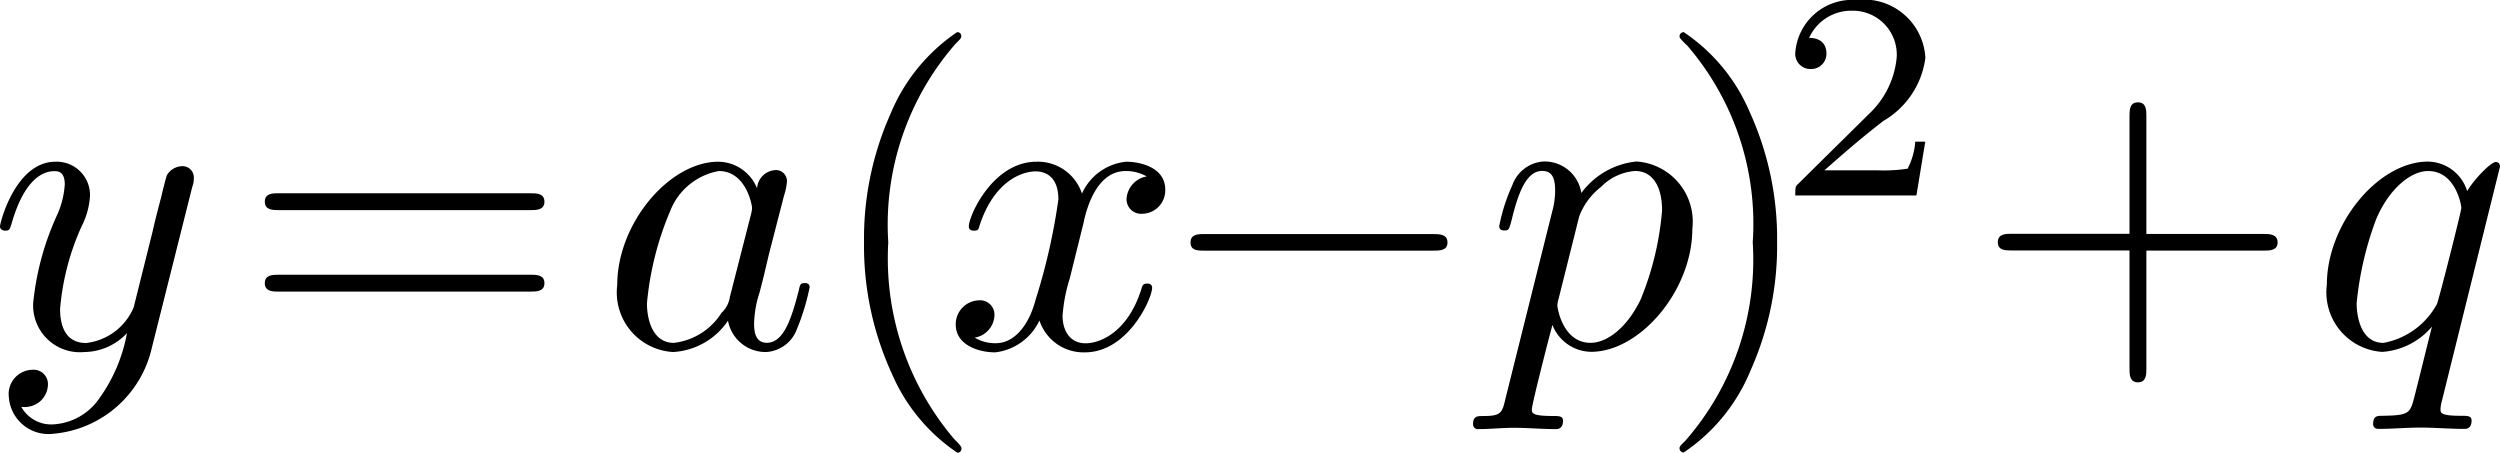
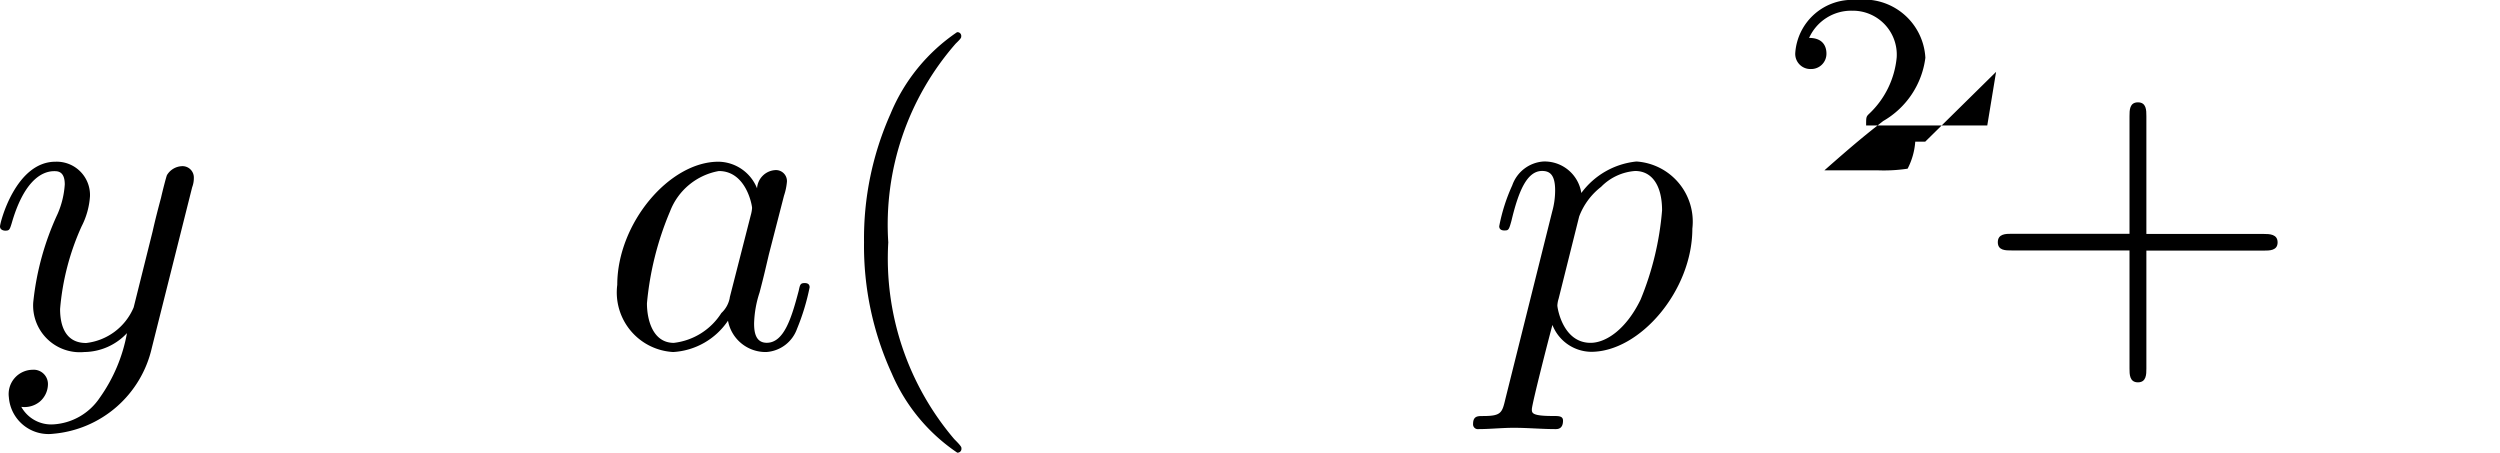
<svg xmlns="http://www.w3.org/2000/svg" viewBox="0 0 59.286 10.734">
  <g id="レイヤー_2" data-name="レイヤー 2">
    <g id="_1A_1_1" data-name="1A_1_1">
      <g id="icon_formula">
        <path d="M4.557,4.441a.621.621,0,0,0,.04-.23.269.269,0,0,0-.289-.27.436.436,0,0,0-.349.212c-.02.049-.1.359-.14.536-.07.261-.14.531-.2.8l-.449,1.8a1.393,1.393,0,0,1-1.127.845c-.508,0-.618-.438-.618-.805A5.931,5.931,0,0,1,1.934,5.37a1.82,1.82,0,0,0,.2-.717.79.79,0,0,0-.818-.818C.369,3.835,0,5.282,0,5.37s.1.1.12.1c.1,0,.109-.017.159-.181.269-.934.668-1.23,1.007-1.23.08,0,.25,0,.25.314a2.074,2.074,0,0,1-.17.7,6.559,6.559,0,0,0-.578,2.1A1.108,1.108,0,0,0,2,8.348,1.406,1.406,0,0,0,3.011,7.9a3.813,3.813,0,0,1-.648,1.536,1.424,1.424,0,0,1-1.1.628.811.811,0,0,1-.758-.416A.572.572,0,0,0,.937,9.53a.55.55,0,0,0,.2-.412.339.339,0,0,0-.368-.349.575.575,0,0,0-.559.65.942.942,0,0,0,1.057.867A2.63,2.63,0,0,0,3.6,8.251l.957-3.81" />
-         <path d="M12.572,4.983c.149,0,.339,0,.339-.2s-.19-.2-.329-.2H6.609c-.14,0-.329,0-.329.2s.189.2.339.2Zm.01,1.932c.139,0,.329,0,.329-.2s-.19-.2-.339-.2H6.619c-.15,0-.339,0-.339.2s.189.2.329.2h5.973" />
        <path d="M17.955,4.472a1,1,0,0,0-.917-.637c-1.167,0-2.4,1.464-2.4,2.92a1.415,1.415,0,0,0,1.326,1.593,1.685,1.685,0,0,0,1.3-.743.906.906,0,0,0,.908.743A.83.83,0,0,0,18.9,7.8a5.321,5.321,0,0,0,.3-.987c0-.1-.09-.1-.12-.1-.1,0-.109.04-.139.182-.17.646-.349,1.234-.758,1.234-.269,0-.3-.261-.3-.46a2.554,2.554,0,0,1,.13-.734c.11-.421.13-.518.22-.9l.359-1.394a1.417,1.417,0,0,0,.07-.336.261.261,0,0,0-.29-.27.46.46,0,0,0-.419.438Zm-.648,2.584a.65.65,0,0,1-.2.367,1.544,1.544,0,0,1-1.127.708c-.5,0-.638-.548-.638-.938a7.276,7.276,0,0,1,.548-2.181,1.526,1.526,0,0,1,1.157-.956c.648,0,.788.814.788.876a.838.838,0,0,1-.03.168l-.5,1.956" />
        <path d="M22.8,10.632c0-.026,0-.049-.17-.218a6.609,6.609,0,0,1-1.565-4.666,6.521,6.521,0,0,1,1.6-4.715c.13-.124.13-.142.13-.169a.089.089,0,0,0-.1-.1A4.334,4.334,0,0,0,21.118,2.7a7.246,7.246,0,0,0-.628,3.044,7.259,7.259,0,0,0,.657,3.111A4.312,4.312,0,0,0,22.7,10.734a.091.091,0,0,0,.1-.1" />
-         <path d="M25.707,5.229c.06-.257.289-1.173.987-1.173a.991.991,0,0,1,.5.128.576.576,0,0,0-.479.536.346.346,0,0,0,.379.349.554.554,0,0,0,.539-.575c0-.522-.589-.659-.928-.659a1.288,1.288,0,0,0-1.047.756,1.1,1.1,0,0,0-1.077-.756c-1.037,0-1.606,1.283-1.606,1.535,0,.1.1.1.12.1.08,0,.11-.017.13-.106.339-1.057,1-1.3,1.336-1.3.19,0,.538.088.538.664a14.424,14.424,0,0,1-.538,2.371c-.16.62-.509,1.04-.947,1.04a.947.947,0,0,1-.5-.132.558.558,0,0,0,.469-.536.341.341,0,0,0-.369-.349.568.568,0,0,0-.549.579c0,.456.5.655.938.655a1.33,1.33,0,0,0,1.047-.756,1.1,1.1,0,0,0,1.077.756c1.027,0,1.595-1.283,1.595-1.531,0-.1-.09-.1-.119-.1-.09,0-.11.04-.13.111-.329,1.066-1.007,1.305-1.326,1.305-.389,0-.549-.318-.549-.655a3.866,3.866,0,0,1,.17-.88l.339-1.367" />
-         <path d="M33.977,5.944c.169,0,.349,0,.349-.194s-.18-.2-.349-.2H28.582c-.169,0-.349,0-.349.2s.18.194.349.194h5.395" />
        <path d="M35.7,9.459c-.079.336-.1.407-.538.407-.12,0-.229,0-.229.19a.113.113,0,0,0,.129.12c.269,0,.559-.031.838-.031.329,0,.668.031.987.031.05,0,.179,0,.179-.2,0-.111-.1-.111-.239-.111-.5,0-.5-.071-.5-.159,0-.12.418-1.748.488-2a1,1,0,0,0,.918.637c1.156,0,2.4-1.451,2.4-2.92a1.429,1.429,0,0,0-1.326-1.593,1.854,1.854,0,0,0-1.307.747.88.88,0,0,0-.9-.747.844.844,0,0,0-.738.566,4.232,4.232,0,0,0-.309.969c0,.1.1.1.12.1.1,0,.109-.008.169-.225.169-.708.369-1.186.728-1.186.169,0,.309.075.309.456a1.855,1.855,0,0,1-.07.509L35.7,9.459ZM37.45,5.131a1.609,1.609,0,0,1,.519-.7,1.253,1.253,0,0,1,.808-.376c.4,0,.638.345.638.934a7.043,7.043,0,0,1-.509,2.115c-.339.7-.817,1.026-1.187,1.026-.658,0-.787-.827-.787-.885a.643.643,0,0,1,.03-.163l.488-1.952" />
-         <path d="M42.143,5.748a7.246,7.246,0,0,0-.658-3.11A4.3,4.3,0,0,0,39.929.762a.1.1,0,0,0-.1.1c0,.027,0,.045.19.227a6.471,6.471,0,0,1,1.546,4.657,6.525,6.525,0,0,1-1.606,4.715c-.13.12-.13.143-.13.169a.1.1,0,0,0,.1.1,4.309,4.309,0,0,0,1.585-1.946,7.229,7.229,0,0,0,.629-3.04" />
-         <path d="M45.656,3.359h-.237A1.64,1.64,0,0,1,45.238,4a3.776,3.776,0,0,1-.691.04H43.264c.732-.645.976-.841,1.395-1.17a2.024,2.024,0,0,0,1-1.5A1.46,1.46,0,0,0,44.024,0a1.354,1.354,0,0,0-1.45,1.25.359.359,0,0,0,.369.387.362.362,0,0,0,.37-.369c0-.125-.049-.369-.411-.369A1.094,1.094,0,0,1,43.919.254a1.042,1.042,0,0,1,1.06,1.107A2.107,2.107,0,0,1,44.324,2.7l-1.68,1.659c-.07.067-.07.08-.07.276h2.873l.209-1.272" />
+         <path d="M45.656,3.359h-.237A1.64,1.64,0,0,1,45.238,4a3.776,3.776,0,0,1-.691.04H43.264c.732-.645.976-.841,1.395-1.17a2.024,2.024,0,0,0,1-1.5A1.46,1.46,0,0,0,44.024,0a1.354,1.354,0,0,0-1.45,1.25.359.359,0,0,0,.369.387.362.362,0,0,0,.37-.369c0-.125-.049-.369-.411-.369A1.094,1.094,0,0,1,43.919.254a1.042,1.042,0,0,1,1.06,1.107A2.107,2.107,0,0,1,44.324,2.7c-.07.067-.07.08-.07.276h2.873l.209-1.272" />
        <path d="M50.9,5.943h2.782c.14,0,.33,0,.33-.195s-.19-.2-.33-.2H50.9V2.755c0-.141,0-.328-.2-.328s-.2.187-.2.328V5.544H47.706c-.139,0-.329,0-.329.2s.19.195.329.195H50.5v2.8c0,.137,0,.328.2.328s.2-.191.2-.328v-2.8" />
-         <path d="M59.286,3.941a.1.1,0,0,0-.1-.1c-.11,0-.509.4-.678.691a.99.99,0,0,0-.928-.7c-1.177,0-2.4,1.473-2.4,2.92a1.415,1.415,0,0,0,1.316,1.593,1.7,1.7,0,0,0,1.177-.6c-.09.349-.419,1.695-.449,1.783-.08.283-.16.323-.718.332-.129,0-.229,0-.229.2,0,.009,0,.111.129.111.32,0,.669-.031,1-.031s.7.031,1.027.031c.05,0,.179,0,.179-.2,0-.111-.1-.111-.259-.111-.478,0-.478-.071-.478-.159a.932.932,0,0,1,.039-.217l1.376-5.549Zm-2.762,4.19c-.6,0-.638-.77-.638-.938a7.794,7.794,0,0,1,.458-1.982c.31-.739.828-1.155,1.237-1.155.648,0,.788.8.788.876s-.549,2.239-.579,2.279a1.815,1.815,0,0,1-1.266.92" />
      </g>
    </g>
  </g>
</svg>